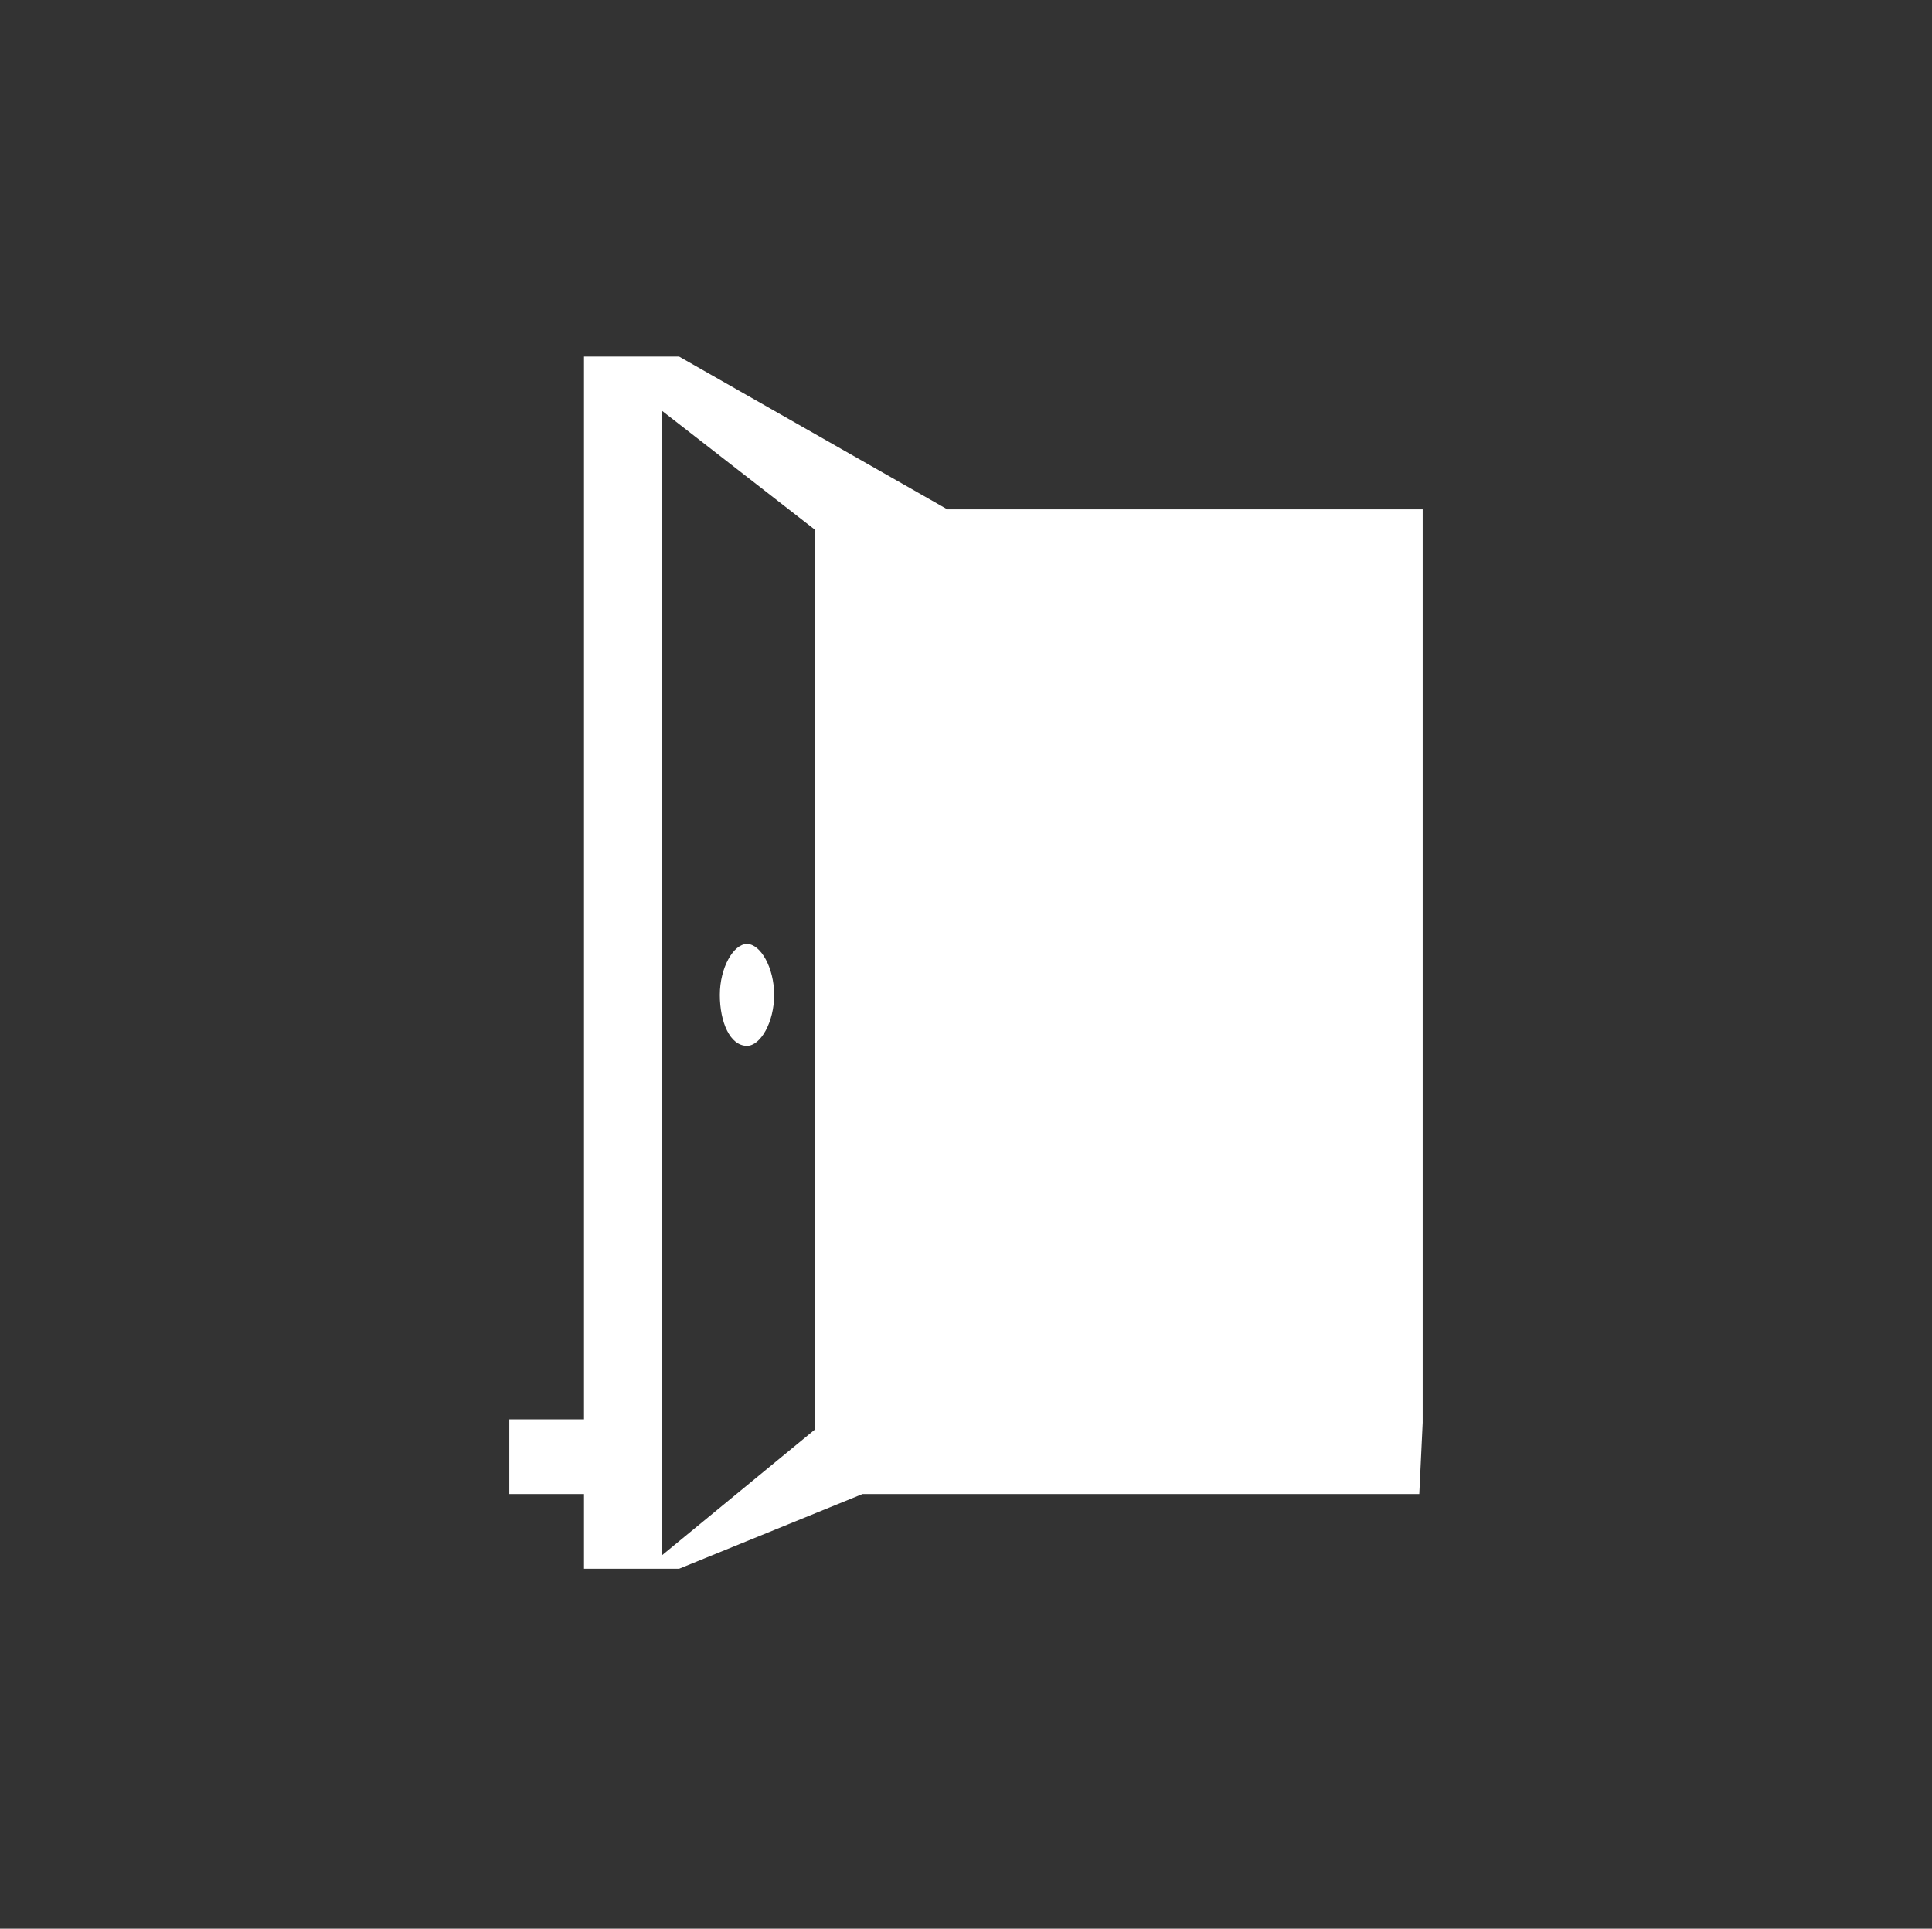
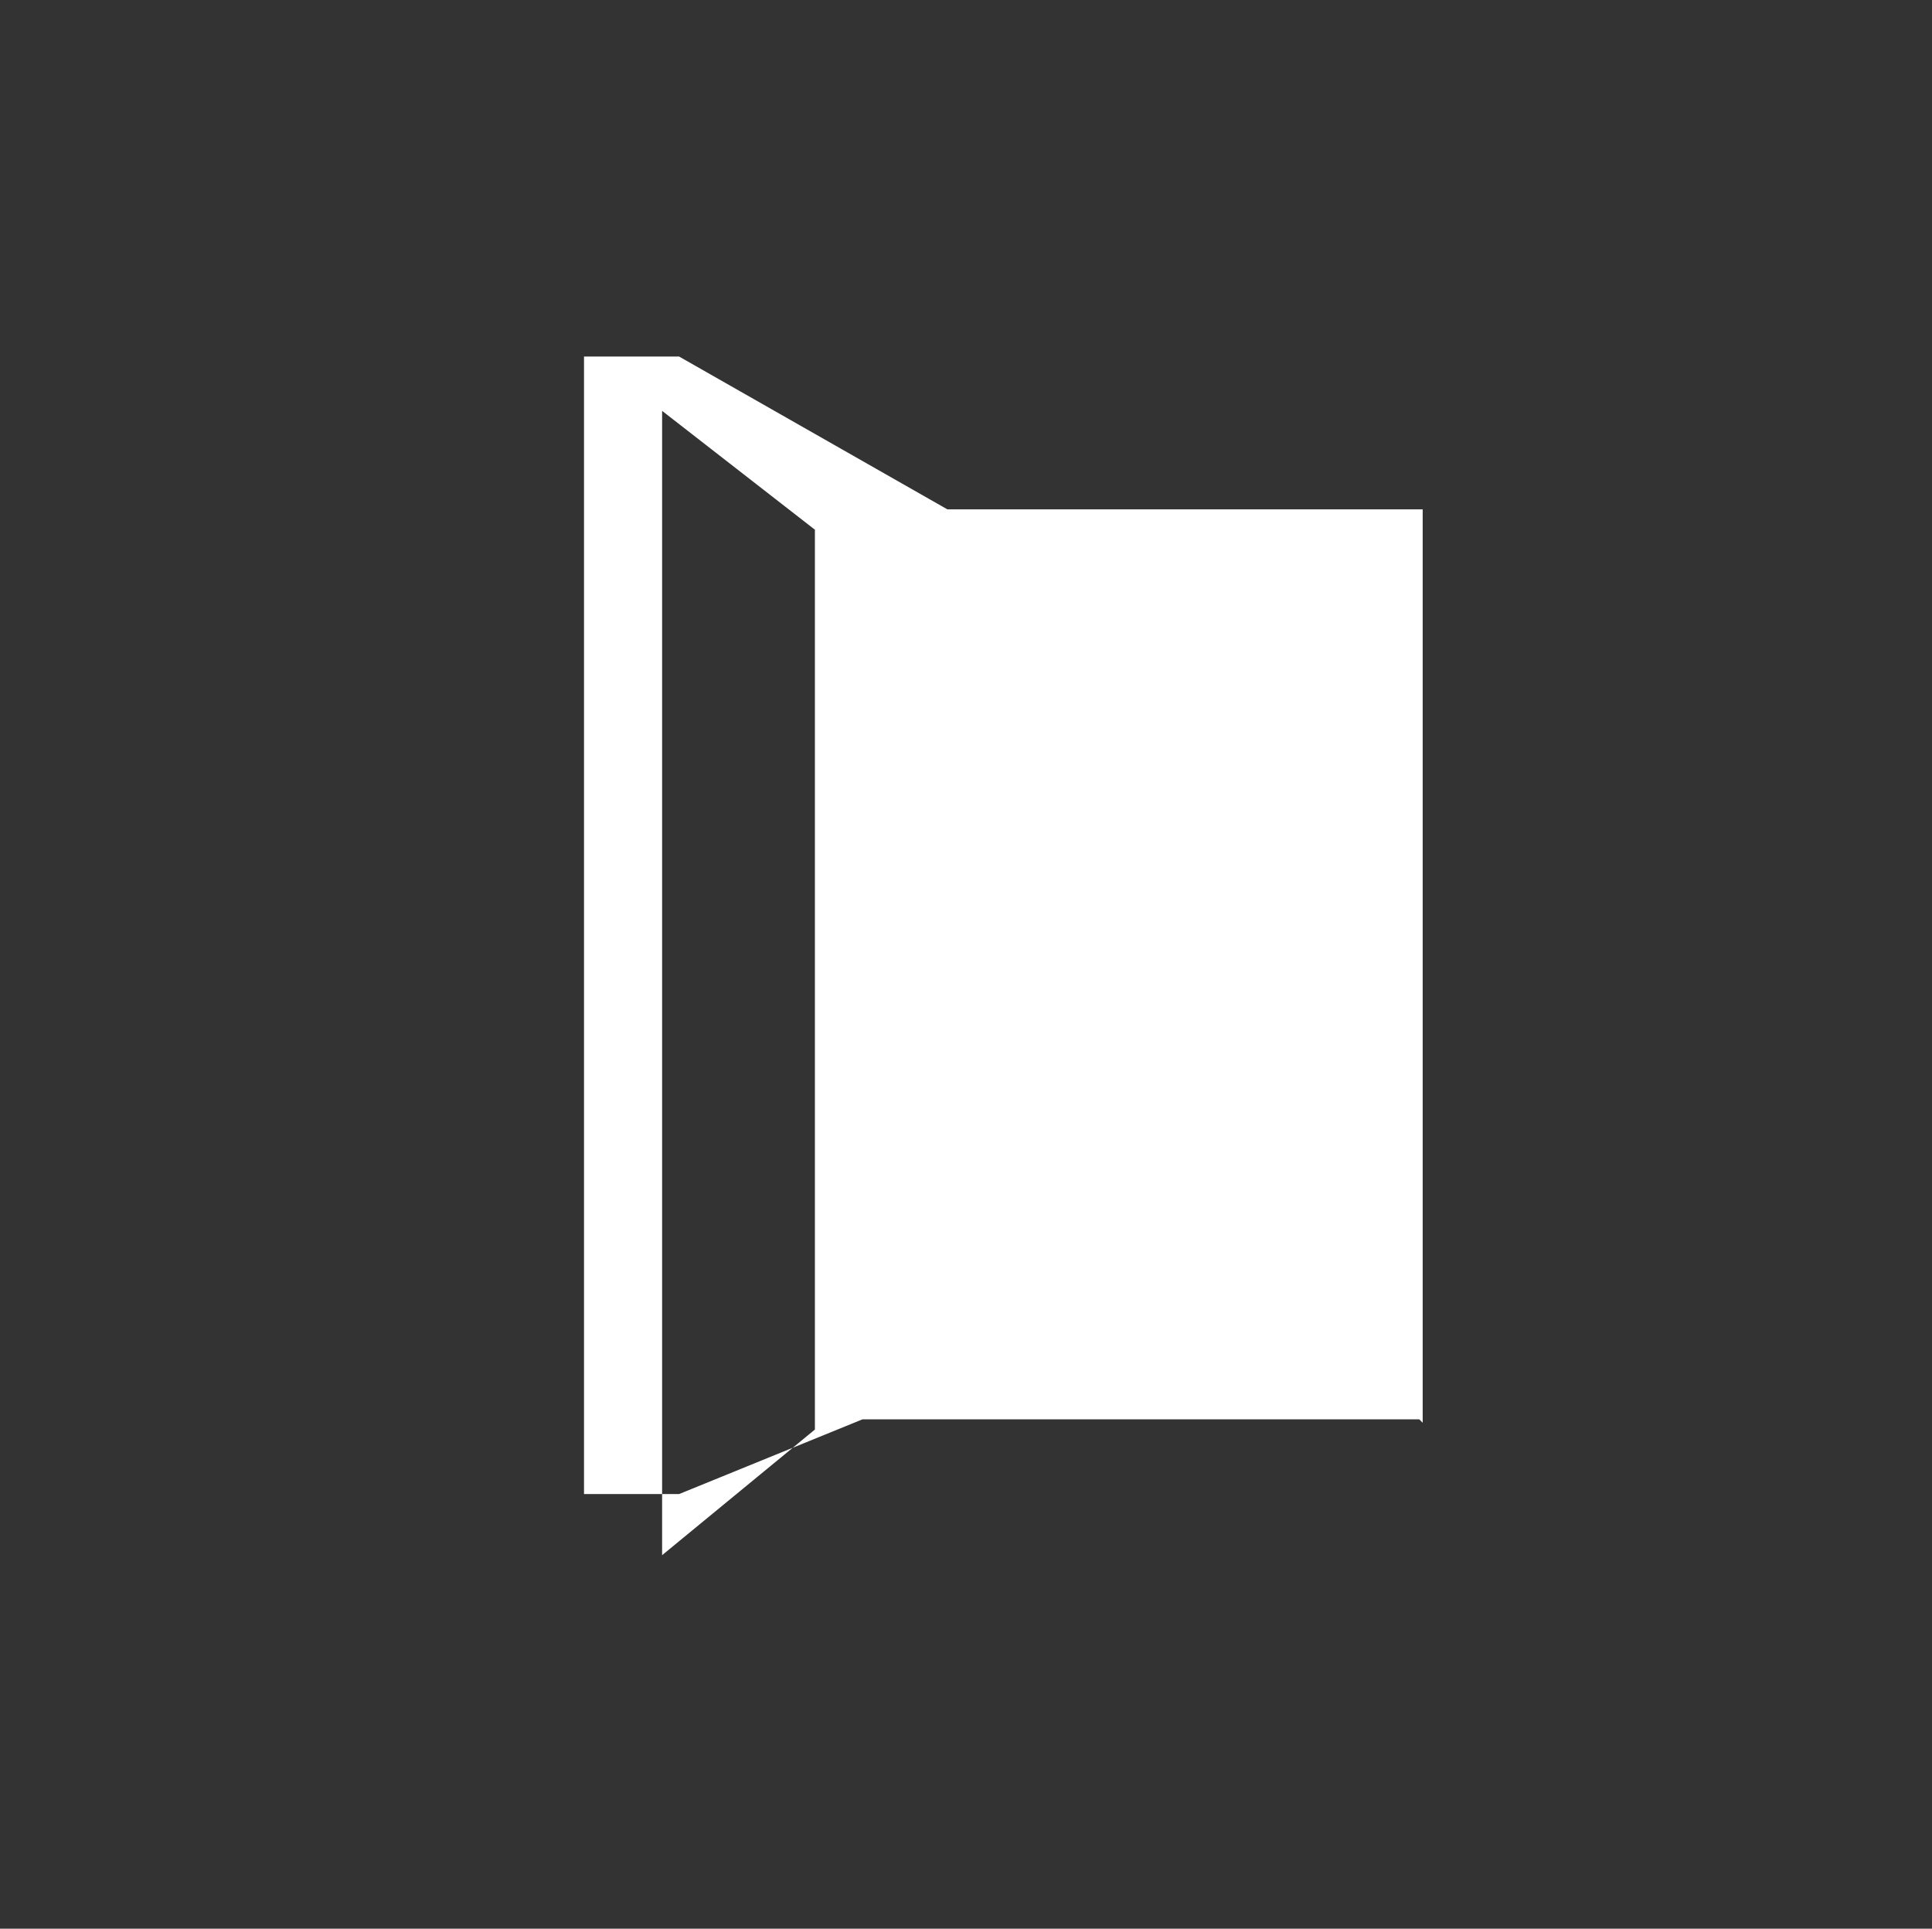
<svg xmlns="http://www.w3.org/2000/svg" version="1.1" id="Layer_1" x="0px" y="0px" viewBox="0 0 56.9 56.8" style="enable-background:new 0 0 56.9 56.8;" xml:space="preserve">
  <rect x="0" y="0" width="56.9" height="56.8" fill="#333333" stroke="none" />
  <style type="text/css">
	.st0{fill:#FFFFFF;}
</style>
  <g>
-     <path class="st0" d="M41.9,41.9L41.9,41.9l0-26.9l-14,0L20,10.5h-2.8l0,31.3l-2.2,0l0,2.2l2.2,0v2.2H20l5.4-2.2l16.4,0L41.9,41.9z    M19.5,45.8l0-33.7l4.5,3.5l0,26.5L19.5,45.8z" />
-     <path class="st0" d="M22,27.8c-0.4,0-0.8,0.7-0.8,1.5c0,0.8,0.3,1.5,0.8,1.5c0.4,0,0.8-0.7,0.8-1.5C22.8,28.5,22.4,27.8,22,27.8z" />
+     <path class="st0" d="M41.9,41.9L41.9,41.9l0-26.9l-14,0L20,10.5h-2.8l0,31.3l-2.2,0l2.2,0v2.2H20l5.4-2.2l16.4,0L41.9,41.9z    M19.5,45.8l0-33.7l4.5,3.5l0,26.5L19.5,45.8z" />
  </g>
</svg>